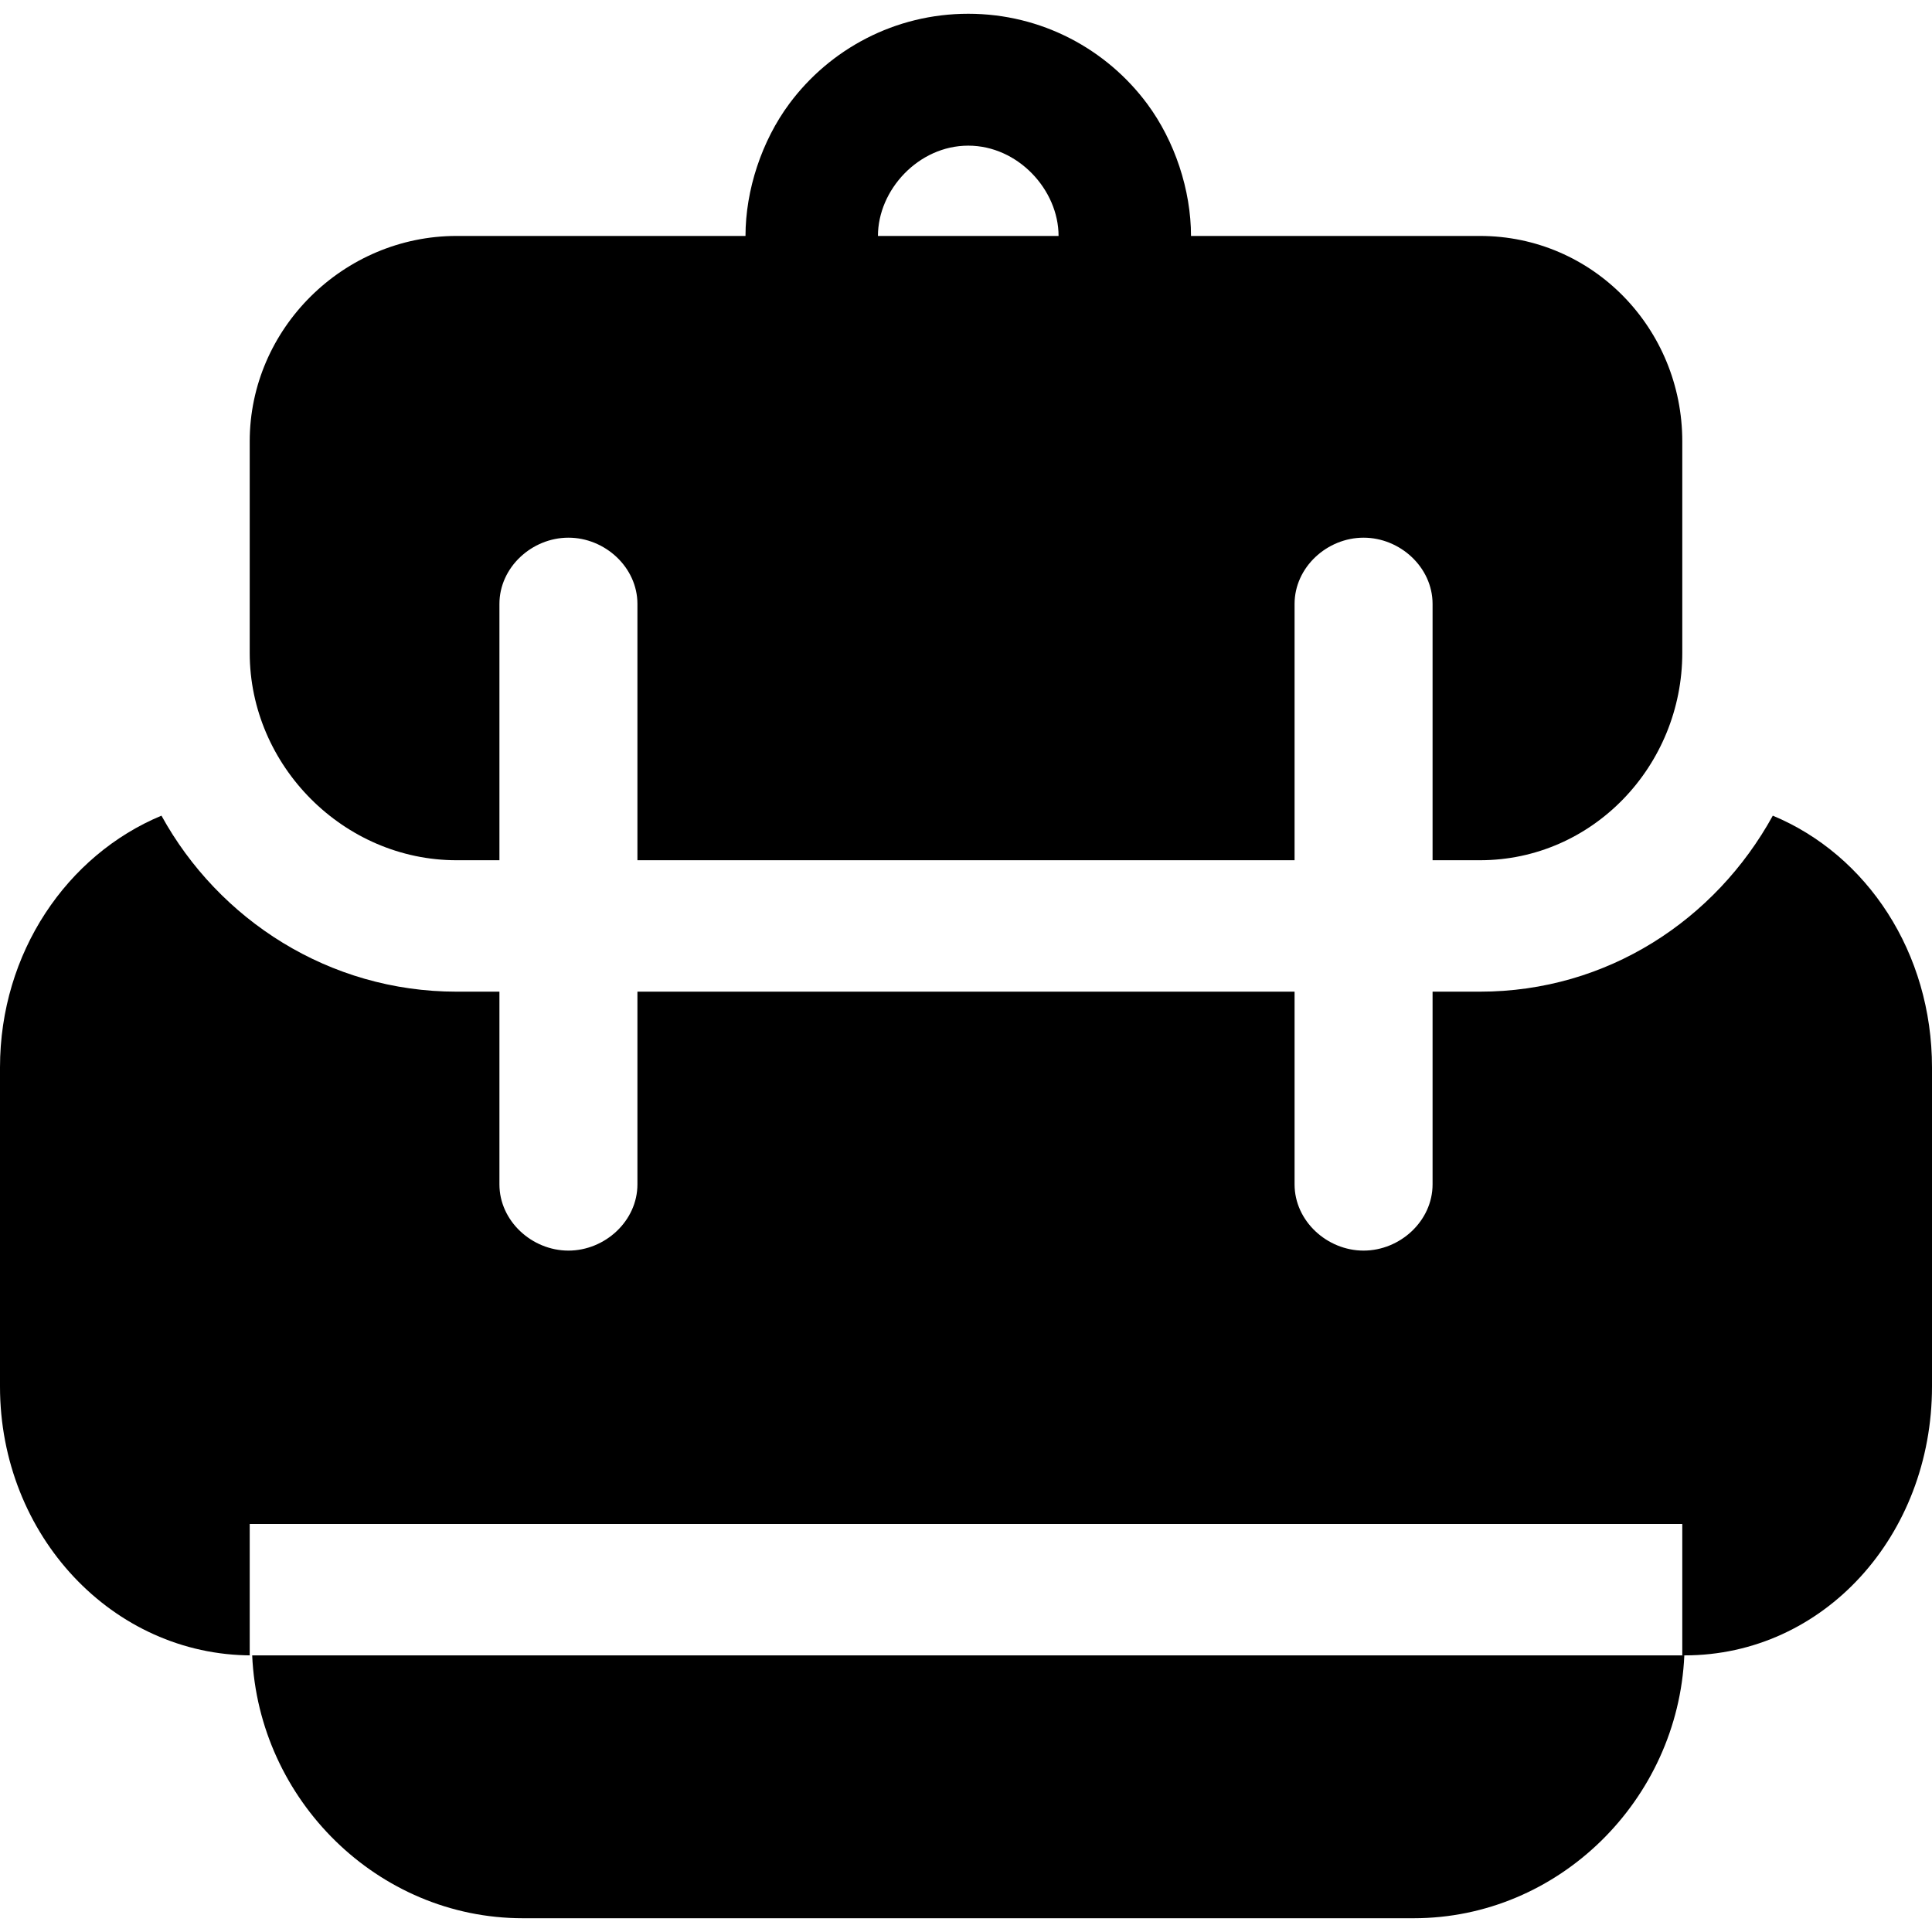
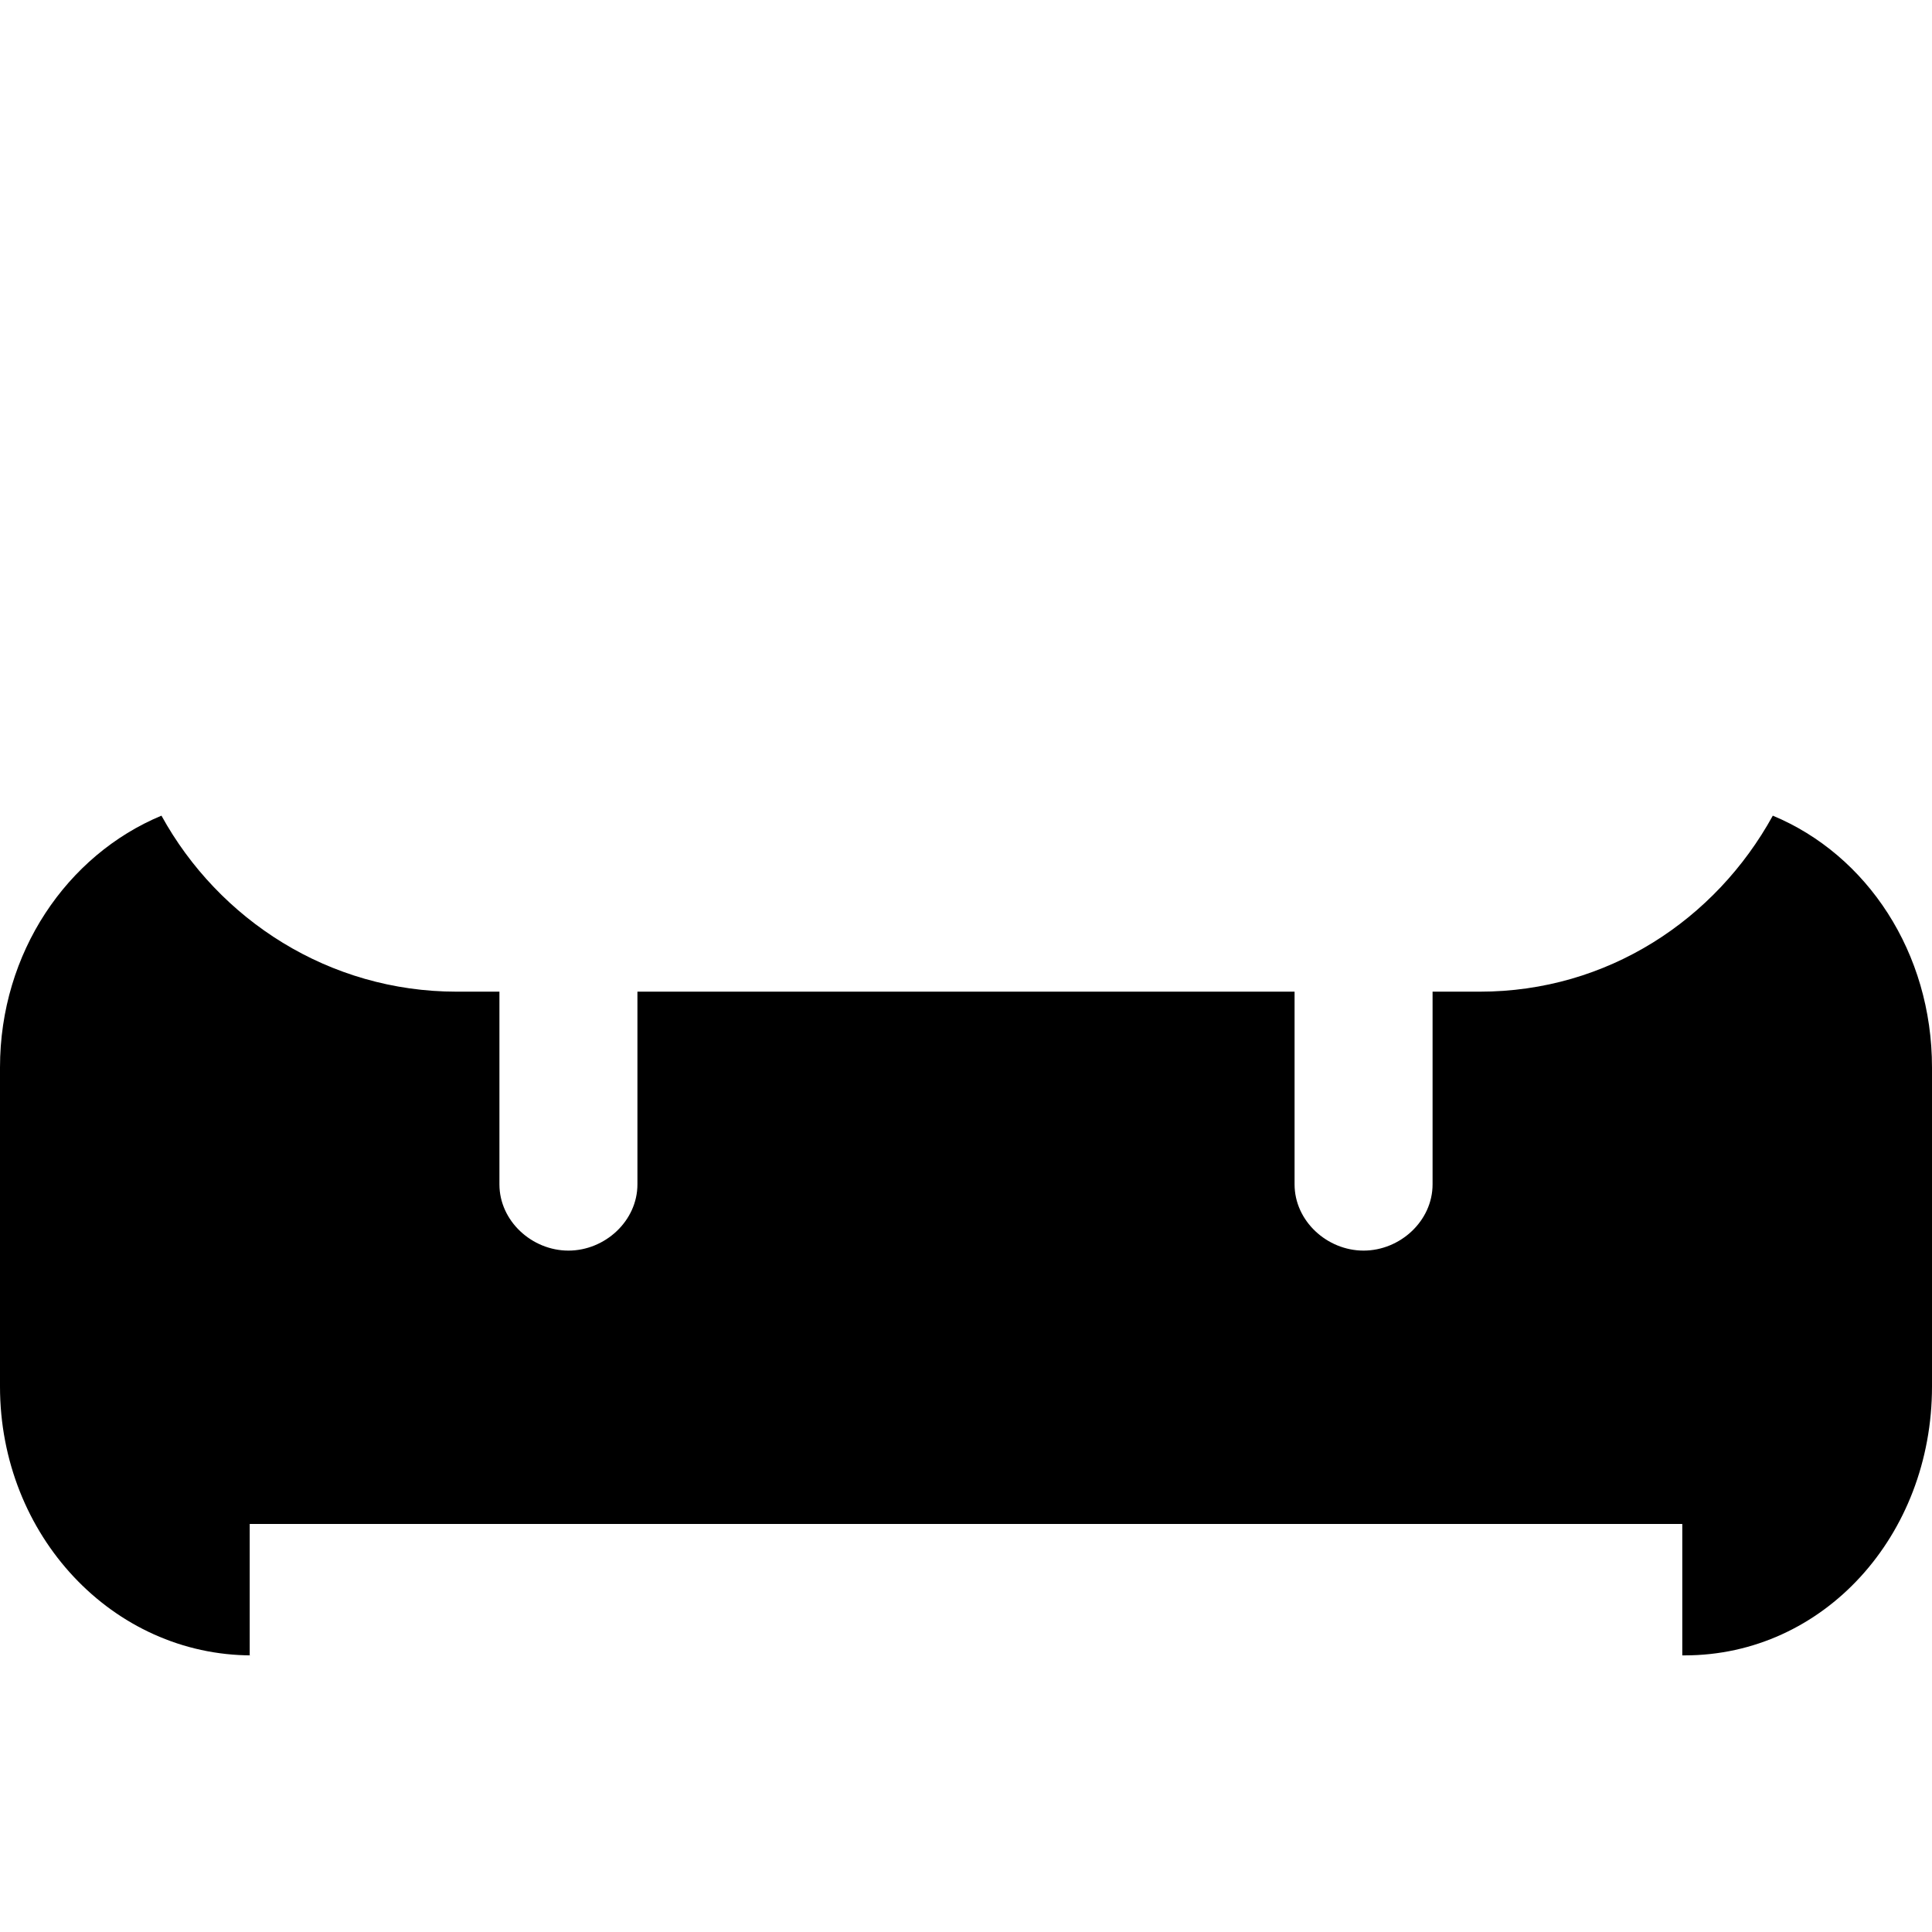
<svg xmlns="http://www.w3.org/2000/svg" viewBox="0 0 294 294">
  <g>
    <path d="M269.775,124.122c-8.732,15.873-25.202,26.783-44.563,26.783H218v11.531v17.793c0,5.566-4.936,10.08-10.502,10.08             c-5.566,0-10.498-4.514-10.498-10.08v-29.324H97v29.324c0,5.566-4.935,10.08-10.499,10.08c-5.566,0-10.501-4.514-10.501-10.08             v-17.793v-11.531h-6.526c-19.361,0-36.172-10.91-44.905-26.783C10.191,130.106,0,144.981,0,162.437v48.557             c0,22.674,17.165,40.912,38.326,40.912c0.001,0-0.326,0-0.326,0v-1.519v-18.481h218v18.481v1.519h0.358             c21.161,0,37.642-18.238,37.642-40.912v-48.557C294,144.982,284.152,130.108,269.775,124.122z" />
-     <path d="M79.554,291.905h135.578c22.06,0,40.21-18,41.178-40H38.376C39.344,273.905,57.494,291.905,79.554,291.905z" />
-     <path d="M113.445,35.905H69.474C52.299,35.905,38,49.992,38,67.167v32.184c0,17.175,14.299,31.555,31.474,31.555H76V91.901             c0-5.568,4.935-10.08,10.501-10.08c5.564,0,10.499,4.512,10.499,10.08v39.004h100V91.901c0-5.568,4.932-10.08,10.498-10.08             c5.566,0,10.502,4.512,10.502,10.08v39.004h7.212c17.175,0,30.788-14.38,30.788-31.555V67.167             c0-17.175-13.613-31.262-30.788-31.262H181.24c0-7-2.479-14.459-6.662-20.097c-6.182-8.331-16.089-13.714-27.237-13.714             c-11.147,0-21.053,5.369-27.234,13.699C115.924,21.433,113.445,28.905,113.445,35.905z M161.086,35.905H133.6             c0-7,6.164-13.741,13.741-13.741C154.92,22.164,161.086,28.905,161.086,35.905z" />
  </g>
</svg>